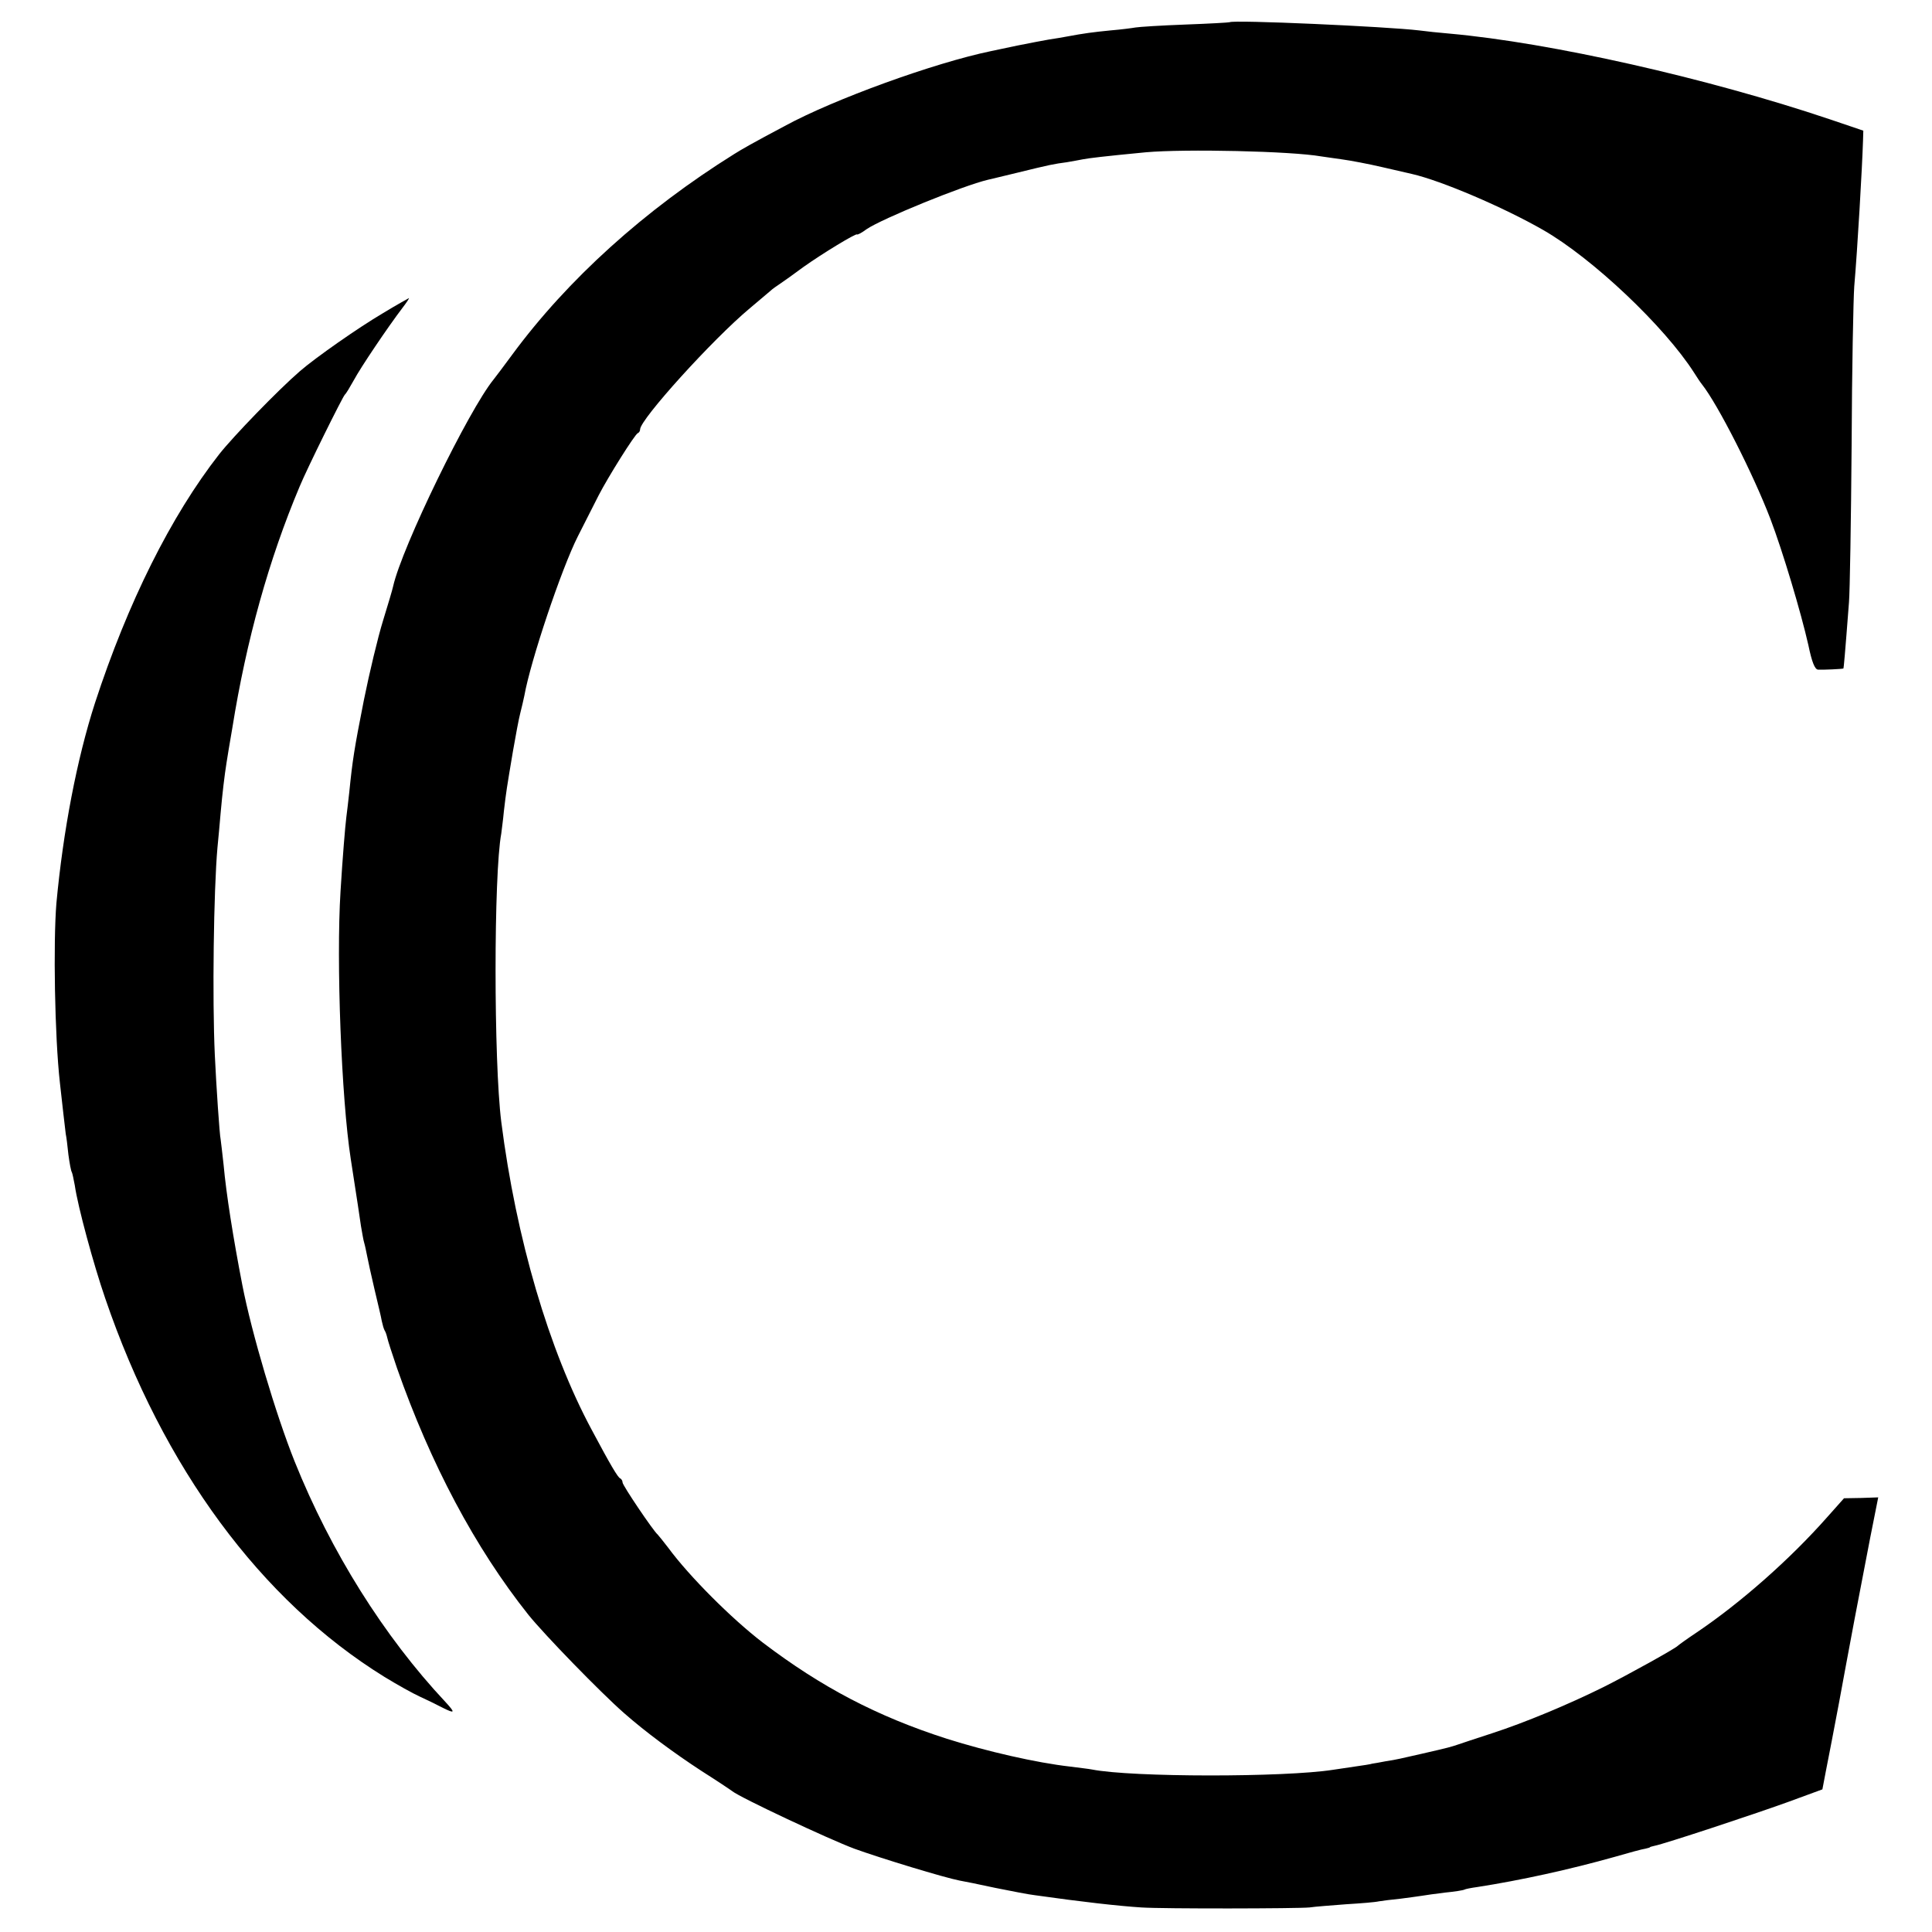
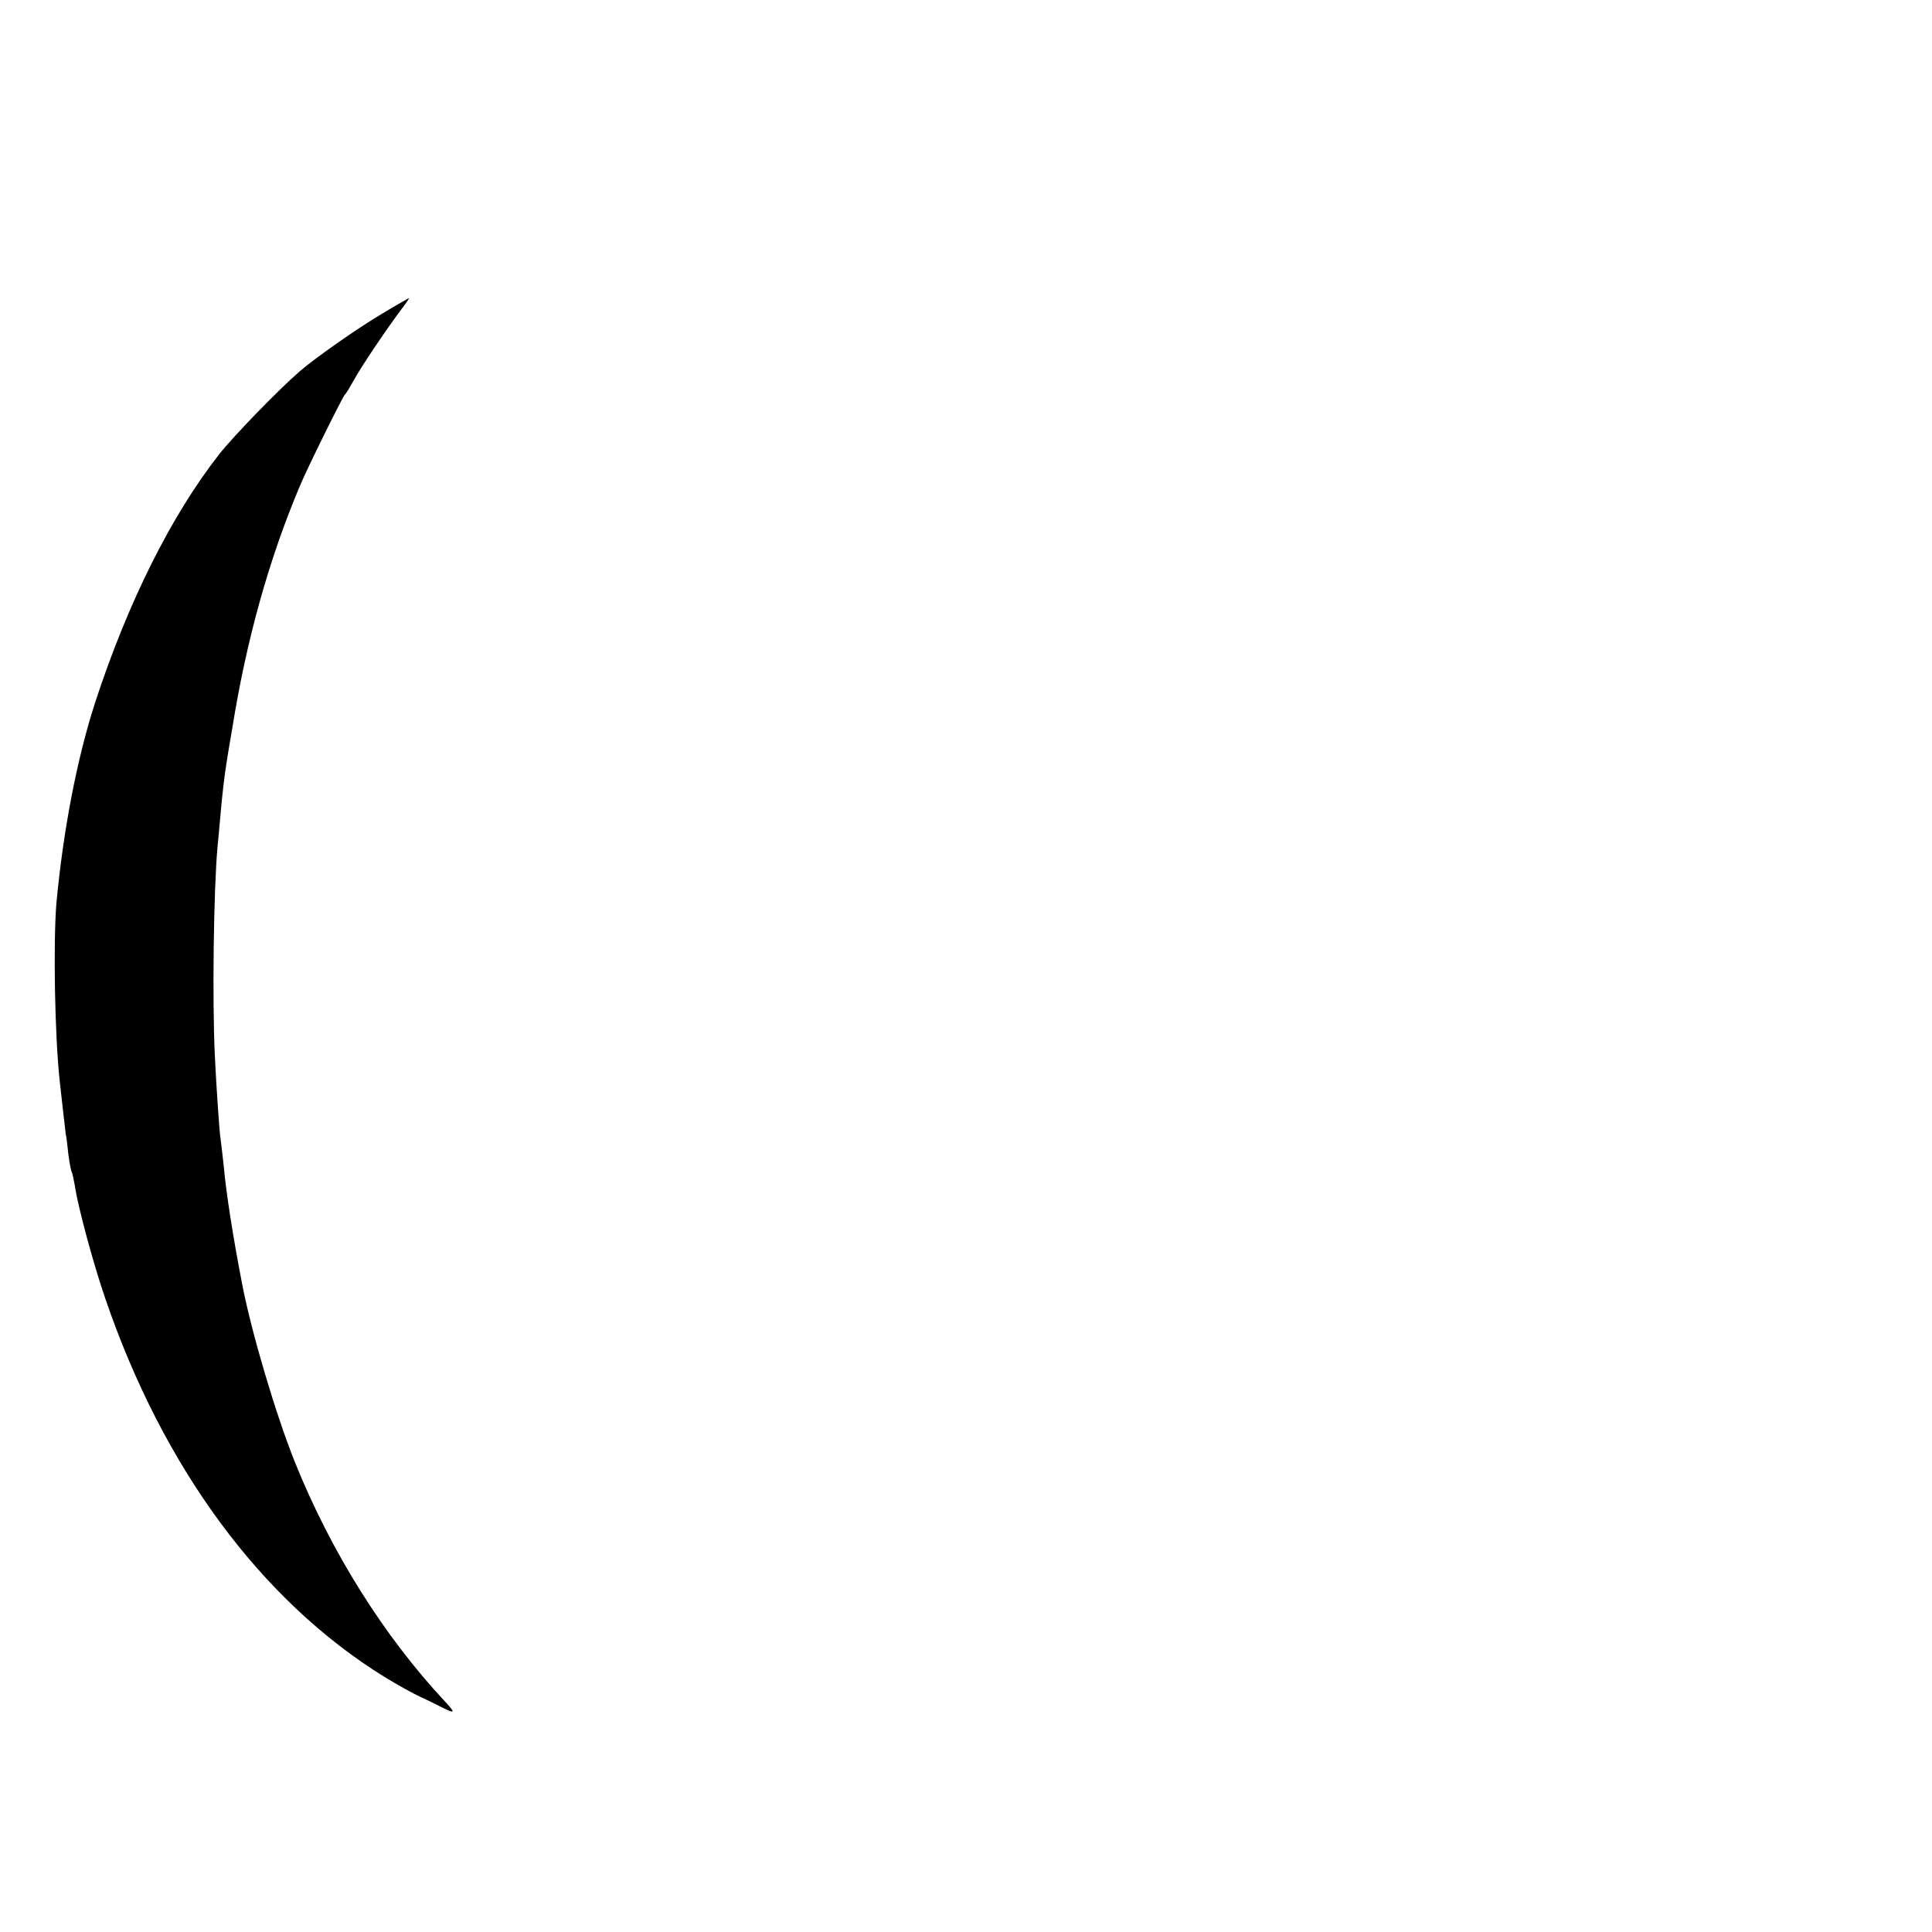
<svg xmlns="http://www.w3.org/2000/svg" version="1.0" width="661pt" height="661pt" viewBox="0 0 661 661" preserveAspectRatio="xMidYMid meet">
  <g transform="translate(0,661) scale(0.1,-0.1)" fill="#000000" stroke="none">
-     <path d="M4207 6534 c-1 -1 -69 -5 -152 -8 -82 -3 -159 -8 -170 -10 -11 -2 -49 -7 -85 -10 -61 -6 -91 -10 -150 -21 -14 -3 -41 -7 -60 -10 -19 -3 -69 -13 -110 -21 -41 -9 -82 -17 -90 -19 -193 -40 -536 -164 -705 -256 -111 -59 -146 -79 -173 -96 -306 -191 -570 -429 -760 -687 -29 -39 -57 -77 -63 -84 -85 -104 -314 -574 -344 -708 -2 -10 -18 -64 -35 -119 -17 -55 -46 -176 -65 -270 -33 -167 -39 -206 -50 -315 -3 -30 -8 -68 -10 -85 -4 -31 -13 -140 -20 -255 -15 -239 3 -709 35 -915 23 -150 30 -193 35 -230 4 -22 8 -48 11 -57 3 -10 7 -30 10 -45 3 -16 14 -66 25 -113 11 -47 23 -96 25 -109 3 -14 7 -28 10 -33 3 -4 7 -16 9 -25 2 -10 17 -56 33 -103 115 -328 267 -615 450 -845 54 -67 244 -263 327 -336 74 -65 170 -136 265 -198 52 -33 100 -65 105 -69 27 -22 332 -165 418 -197 91 -33 308 -99 360 -109 12 -2 67 -13 122 -25 55 -11 116 -23 135 -25 162 -23 287 -37 365 -42 75 -5 535 -4 575 0 19 3 76 7 126 11 50 3 100 7 112 10 11 2 45 6 74 9 29 4 62 8 73 10 11 2 47 7 80 11 32 3 62 8 65 10 3 2 23 6 45 9 148 23 316 60 469 103 48 14 96 27 105 28 9 2 16 4 16 5 0 1 7 3 16 5 32 6 335 106 454 149 l120 44 12 63 c17 87 21 107 45 234 11 61 22 119 24 130 2 11 15 81 29 155 14 74 38 198 53 276 l28 141 -59 -2 -58 -1 -57 -64 c-127 -144 -297 -294 -447 -395 -33 -22 -62 -43 -65 -46 -8 -9 -170 -99 -254 -141 -121 -60 -270 -122 -381 -158 -55 -18 -107 -35 -115 -38 -27 -9 -29 -10 -125 -32 -71 -16 -85 -20 -125 -26 -19 -4 -39 -7 -45 -8 -5 -2 -32 -6 -60 -10 -27 -4 -61 -9 -74 -11 -166 -26 -688 -26 -825 1 -10 2 -44 6 -75 10 -115 13 -285 52 -421 95 -240 77 -430 177 -630 329 -106 81 -252 227 -324 325 -17 22 -33 42 -36 45 -14 11 -120 168 -120 178 0 6 -4 12 -8 14 -8 3 -33 45 -98 167 -146 272 -258 653 -309 1053 -26 207 -26 847 0 986 1 10 6 44 9 77 8 68 9 74 31 205 9 52 20 111 25 130 5 19 11 46 14 60 21 118 126 432 183 545 14 28 41 81 71 140 33 64 124 209 134 213 5 2 8 8 8 13 0 34 248 308 375 414 33 28 65 55 71 60 6 6 22 17 34 25 12 8 47 33 78 56 66 47 180 116 184 112 2 -2 17 6 33 18 53 36 330 149 415 169 3 1 48 11 100 24 114 28 125 30 170 36 19 3 44 8 55 10 21 4 69 10 215 24 135 12 497 4 600 -14 8 -1 40 -6 70 -10 30 -4 93 -16 140 -27 47 -11 92 -21 100 -23 101 -23 314 -114 450 -192 169 -97 415 -330 516 -488 10 -16 22 -34 27 -40 54 -68 175 -306 234 -460 42 -110 105 -321 130 -432 12 -58 22 -83 33 -84 18 -1 84 2 87 4 1 2 5 43 19 227 3 36 7 277 9 535 1 259 6 504 9 545 11 127 27 404 30 499 l1 34 -115 39 c-419 141 -955 262 -1300 293 -36 3 -83 8 -105 11 -108 13 -638 37 -648 28z" />
    <path d="M1311 5539 c-85 -50 -232 -153 -285 -199 -74 -64 -227 -222 -276 -284 -165 -211 -313 -508 -425 -851 -62 -192 -109 -438 -132 -685 -11 -134 -6 -455 12 -615 6 -58 18 -157 20 -175 2 -8 6 -40 9 -70 4 -30 9 -57 12 -61 2 -4 6 -24 10 -45 10 -71 64 -270 104 -386 198 -580 533 -1034 955 -1295 44 -27 98 -57 120 -67 22 -10 57 -27 78 -38 44 -22 46 -19 11 19 -210 224 -392 514 -516 823 -64 160 -147 439 -179 604 -31 160 -55 311 -64 411 -4 39 -9 77 -10 86 -4 18 -15 183 -20 289 -9 191 -4 564 9 710 3 30 8 84 11 120 6 67 13 126 20 170 2 14 11 68 20 120 48 300 125 576 230 825 25 61 148 309 155 315 4 3 17 25 31 50 23 43 116 181 167 248 13 17 23 32 21 32 -2 -1 -42 -23 -88 -51z" />
  </g>
</svg>